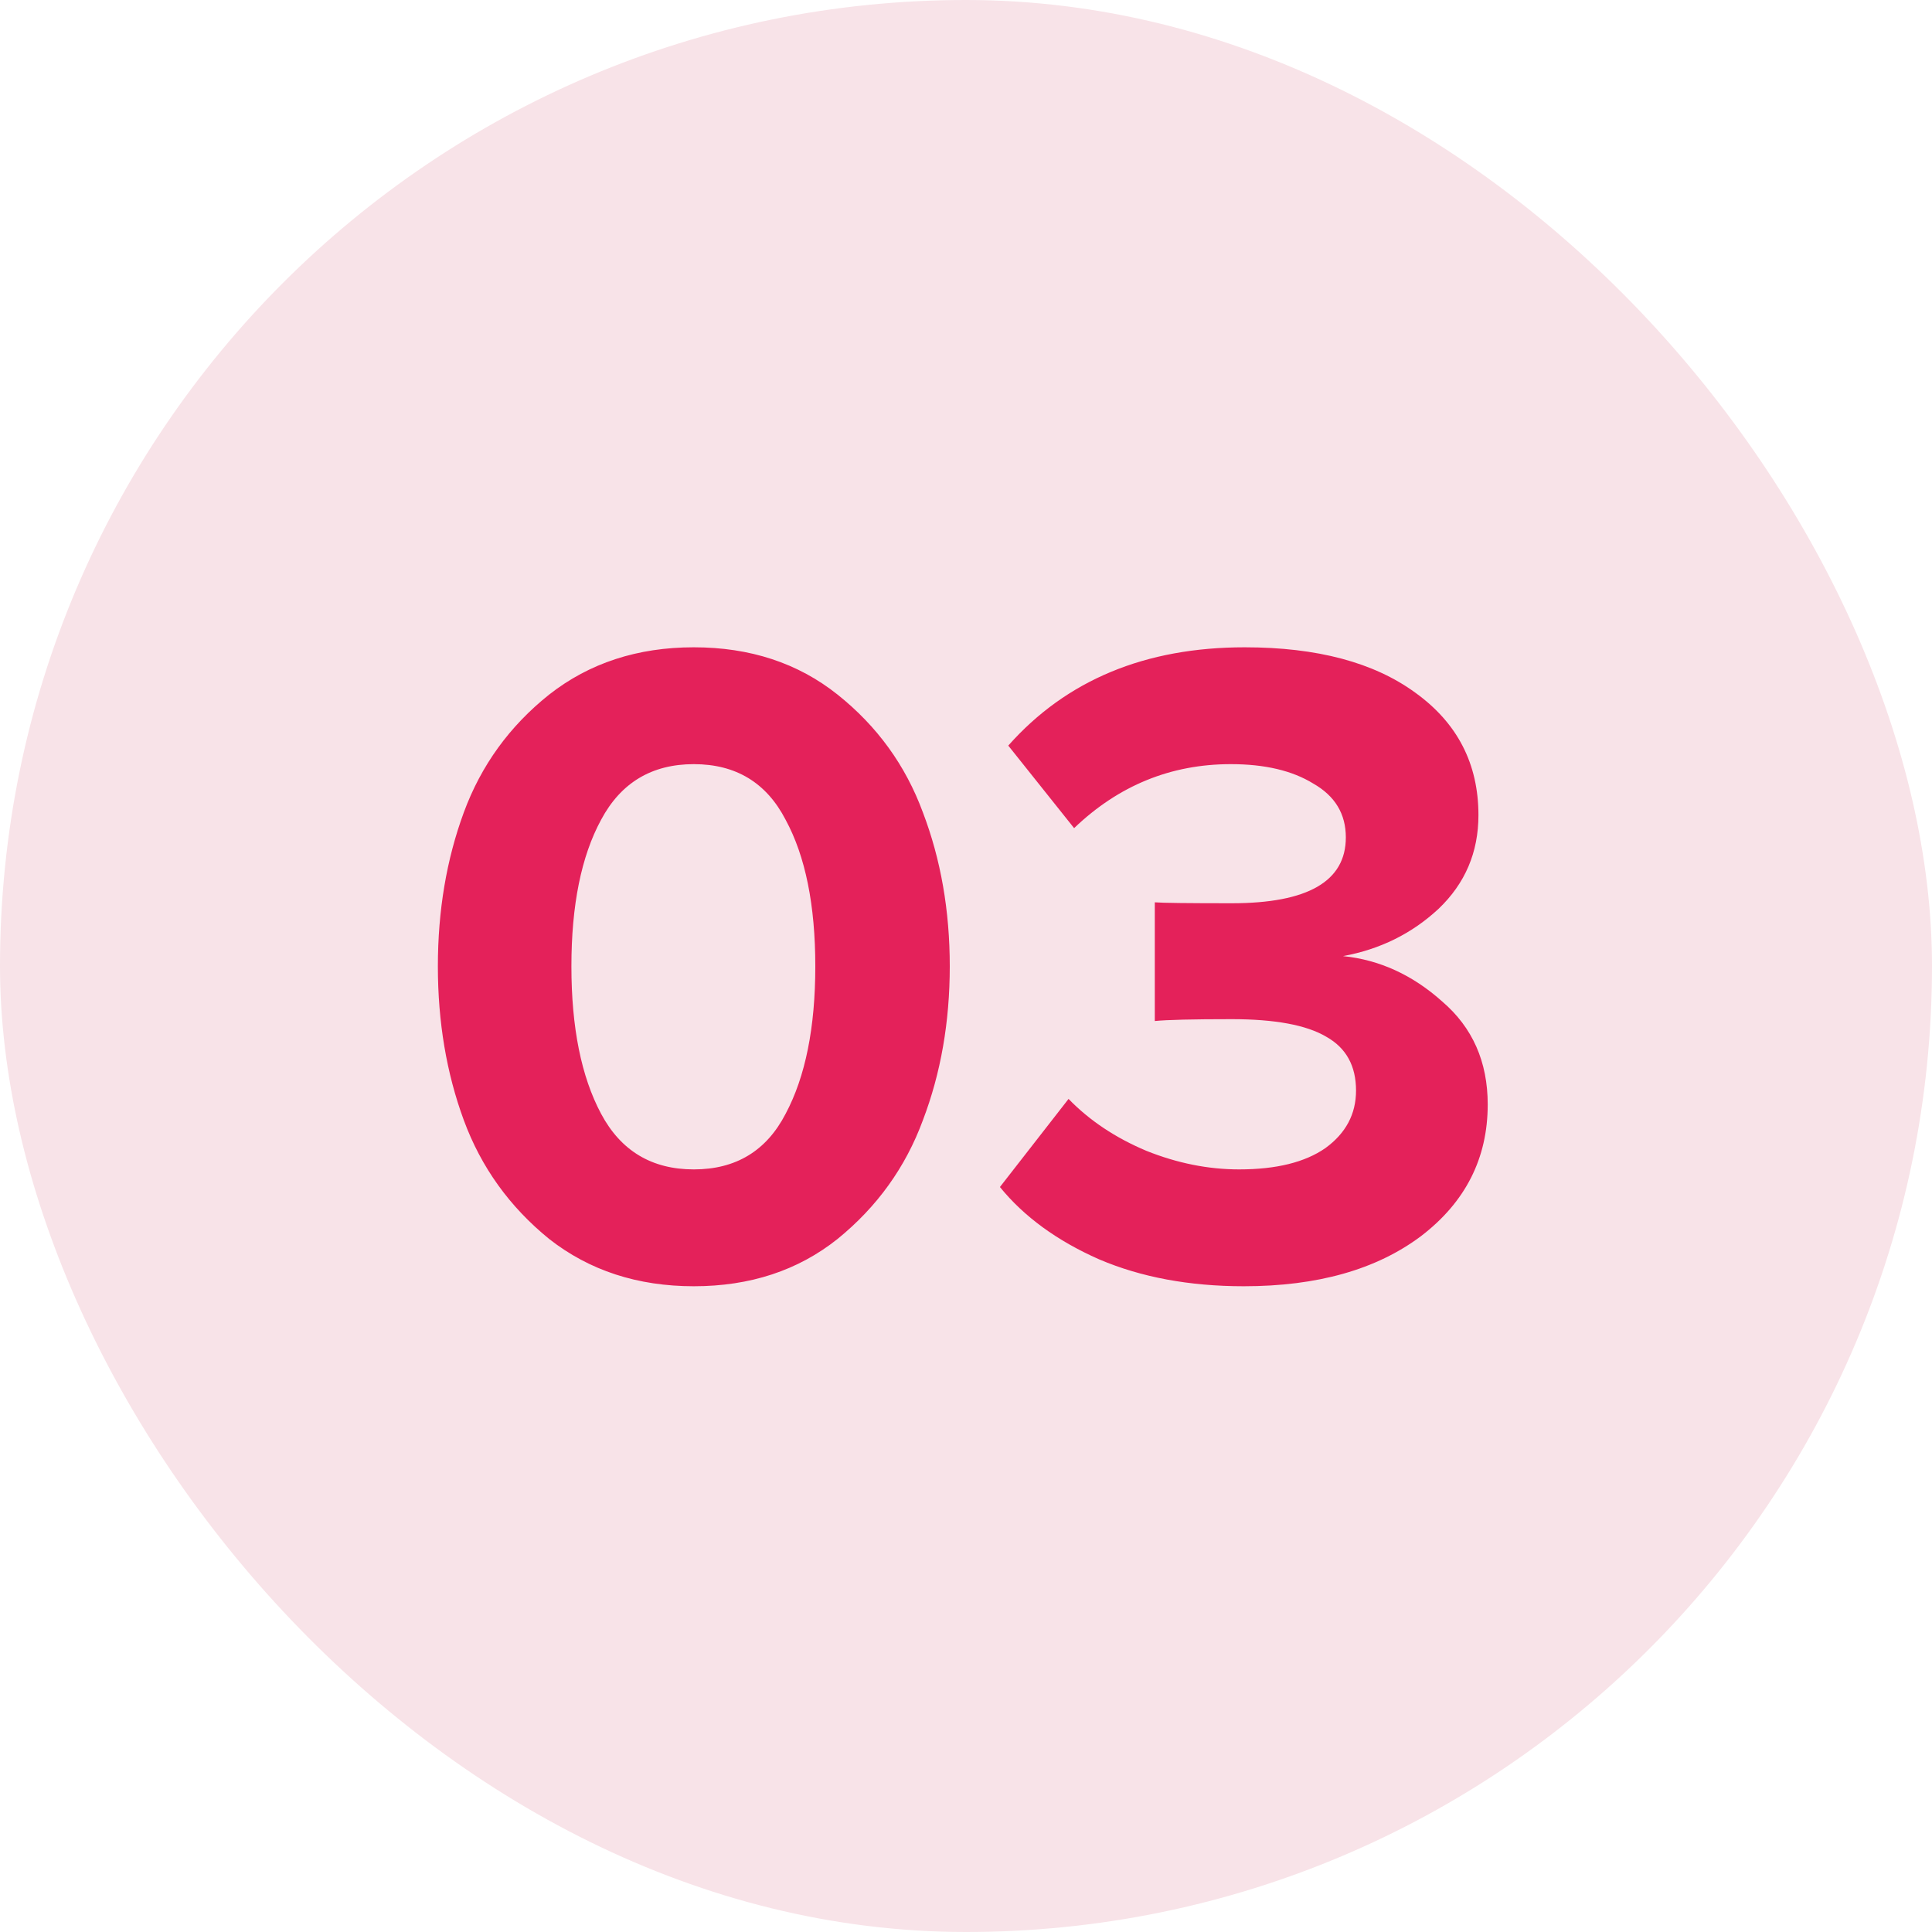
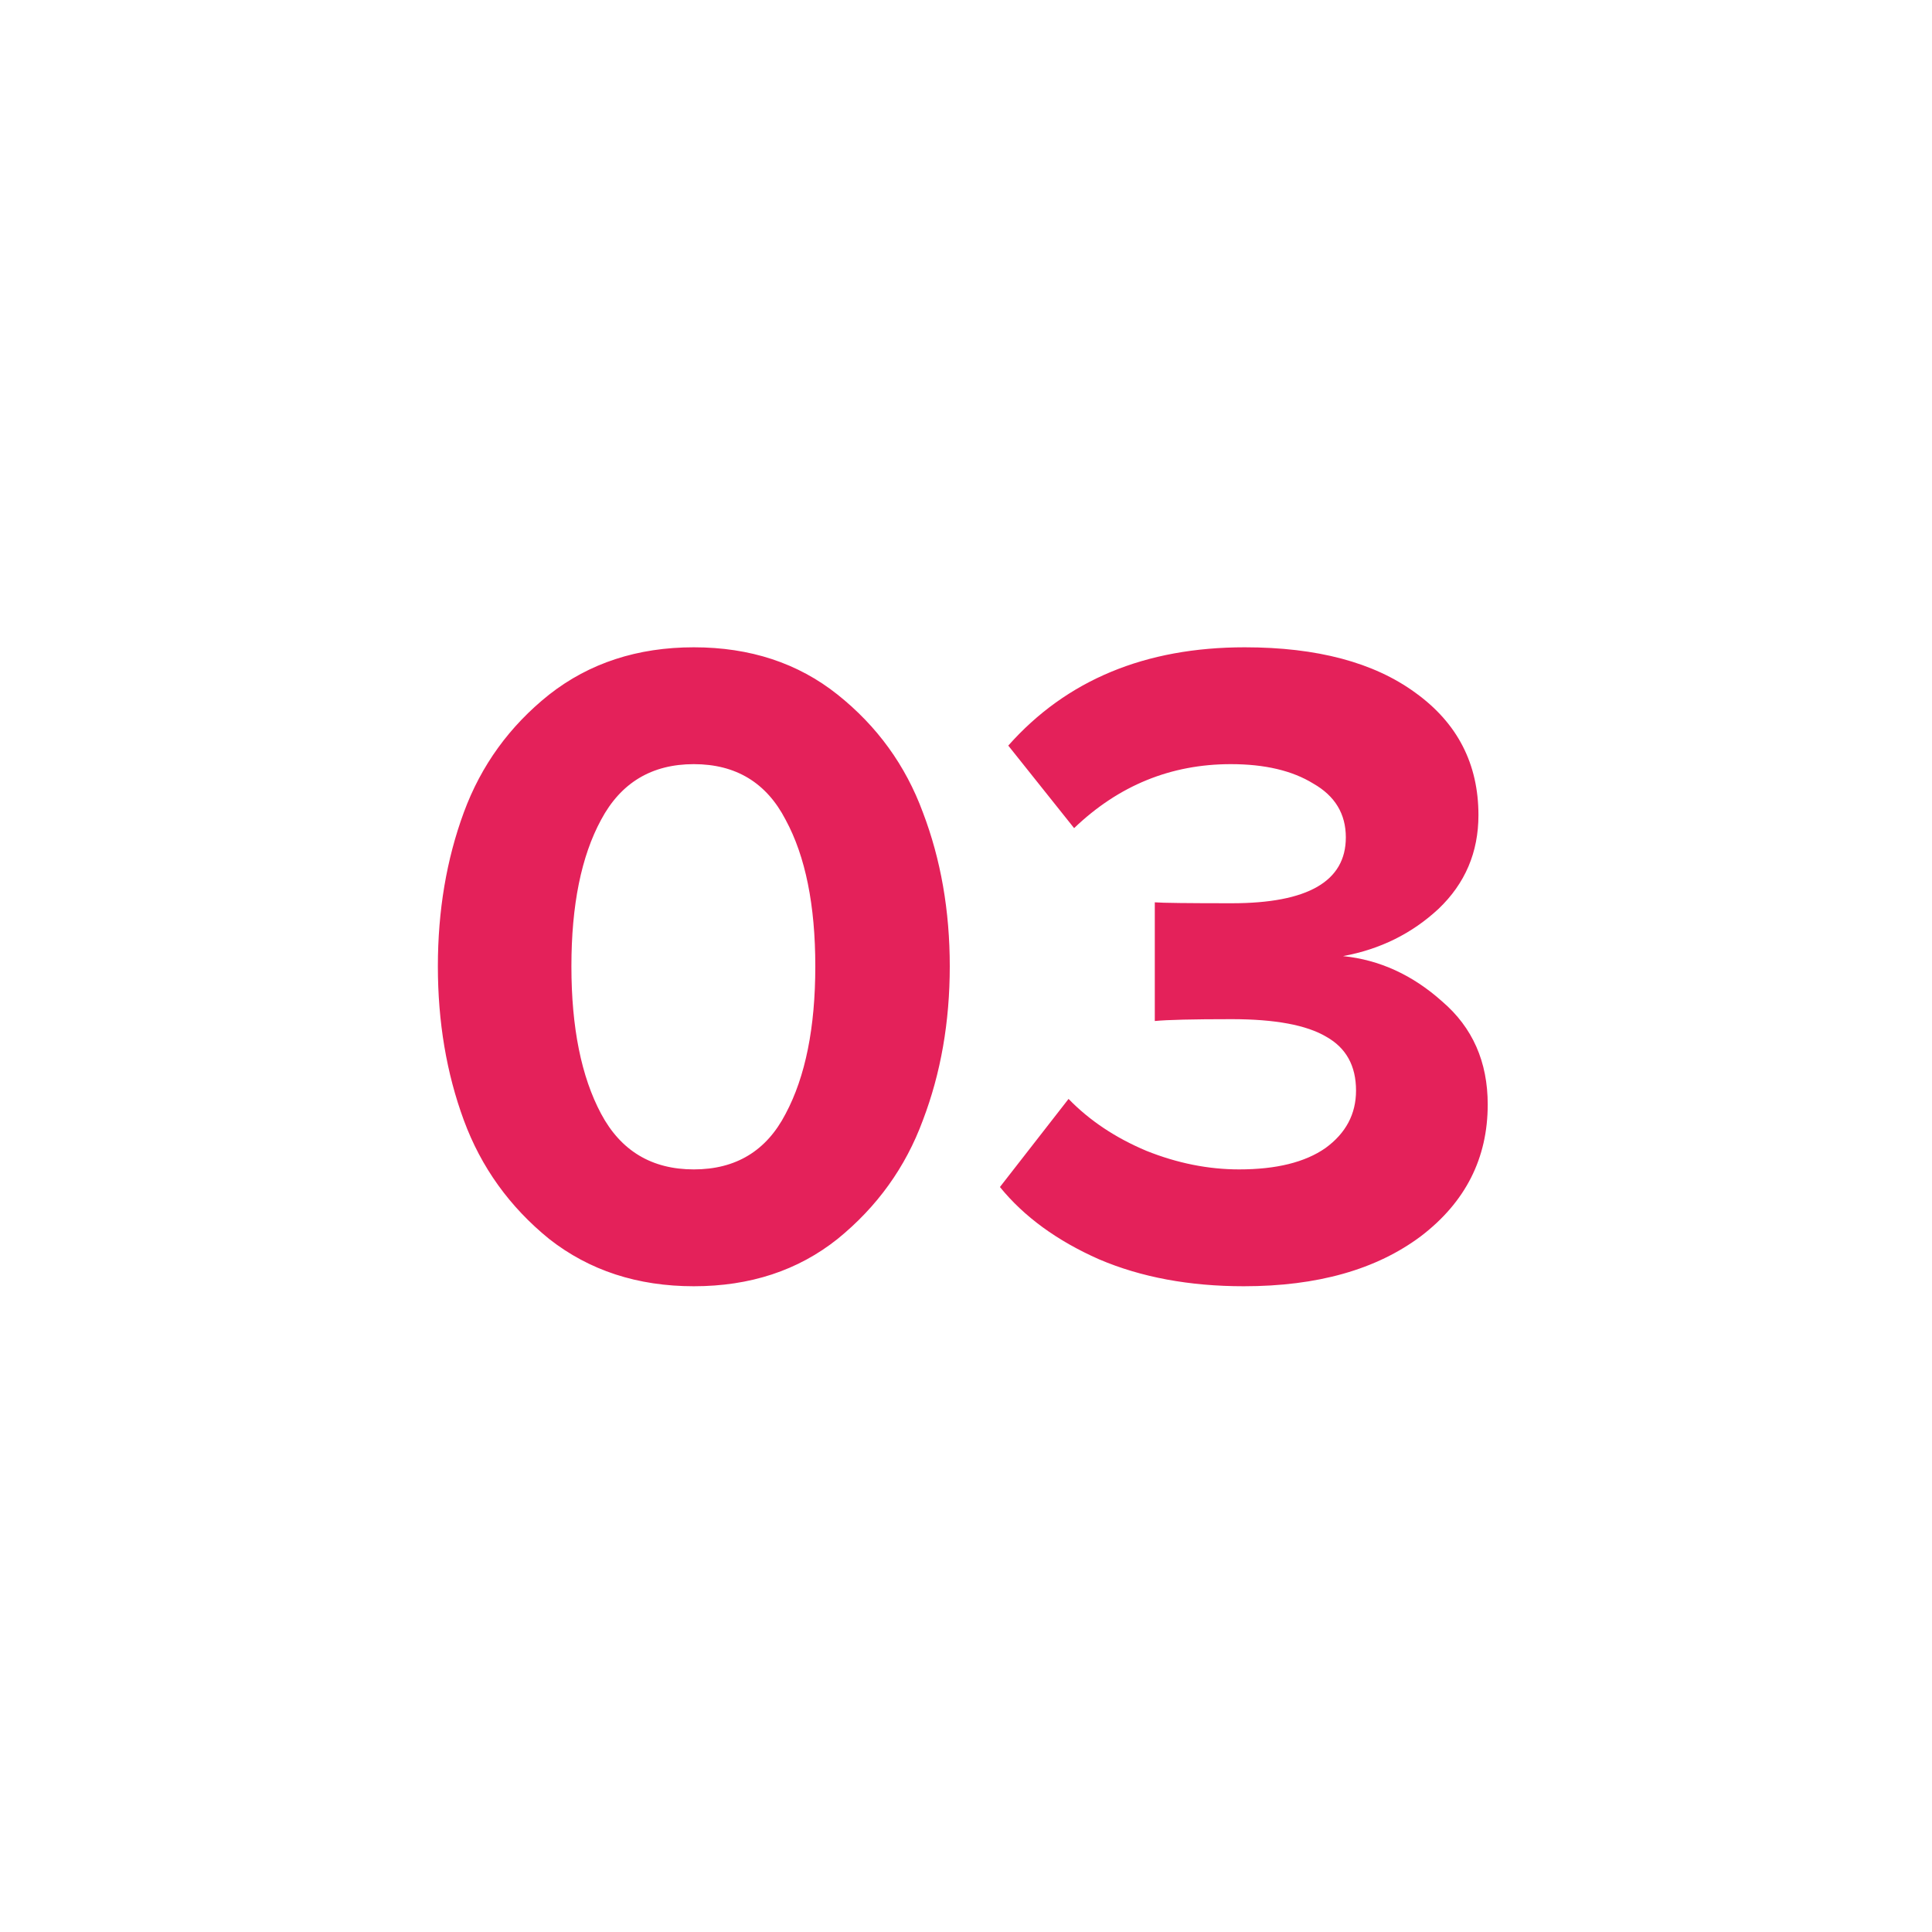
<svg xmlns="http://www.w3.org/2000/svg" width="50" height="50" viewBox="0 0 50 50" fill="none">
-   <rect width="50" height="50" rx="25" fill="#F8E3E8" />
  <path d="M21.676 32.064C20.652 32.88 19.412 33.288 17.956 33.288C16.5 33.288 15.252 32.88 14.212 32.064C13.188 31.232 12.452 30.208 12.004 28.992C11.556 27.776 11.332 26.448 11.332 25.008C11.332 23.568 11.556 22.24 12.004 21.024C12.452 19.808 13.188 18.792 14.212 17.976C15.252 17.16 16.5 16.752 17.956 16.752C19.412 16.752 20.652 17.16 21.676 17.976C22.7 18.792 23.436 19.808 23.884 21.024C24.348 22.24 24.58 23.568 24.58 25.008C24.58 26.448 24.348 27.776 23.884 28.992C23.436 30.208 22.7 31.232 21.676 32.064ZM15.556 28.824C16.068 29.784 16.868 30.264 17.956 30.264C19.044 30.264 19.836 29.784 20.332 28.824C20.844 27.864 21.1 26.592 21.1 25.008C21.1 23.424 20.844 22.16 20.332 21.216C19.836 20.256 19.044 19.776 17.956 19.776C16.868 19.776 16.068 20.256 15.556 21.216C15.044 22.16 14.788 23.424 14.788 25.008C14.788 26.592 15.044 27.864 15.556 28.824ZM32.19 33.288C30.782 33.288 29.534 33.056 28.446 32.592C27.358 32.112 26.502 31.488 25.878 30.72L27.654 28.44C28.198 29 28.87 29.448 29.67 29.784C30.47 30.104 31.27 30.264 32.07 30.264C33.03 30.264 33.774 30.08 34.302 29.712C34.83 29.328 35.094 28.832 35.094 28.224C35.094 27.584 34.838 27.12 34.326 26.832C33.814 26.528 32.998 26.376 31.878 26.376C30.87 26.376 30.206 26.392 29.886 26.424V23.352C30.078 23.368 30.742 23.376 31.878 23.376C33.846 23.376 34.83 22.808 34.83 21.672C34.83 21.064 34.55 20.6 33.99 20.28C33.446 19.944 32.734 19.776 31.854 19.776C30.302 19.776 28.95 20.328 27.798 21.432L26.094 19.296C27.598 17.6 29.638 16.752 32.214 16.752C34.086 16.752 35.558 17.144 36.63 17.928C37.718 18.712 38.262 19.768 38.262 21.096C38.262 22.056 37.918 22.864 37.23 23.52C36.542 24.16 35.718 24.568 34.758 24.744C35.702 24.84 36.558 25.232 37.326 25.92C38.11 26.592 38.502 27.48 38.502 28.584C38.502 29.976 37.926 31.112 36.774 31.992C35.622 32.856 34.094 33.288 32.19 33.288Z" fill="#E4215A" />
</svg>